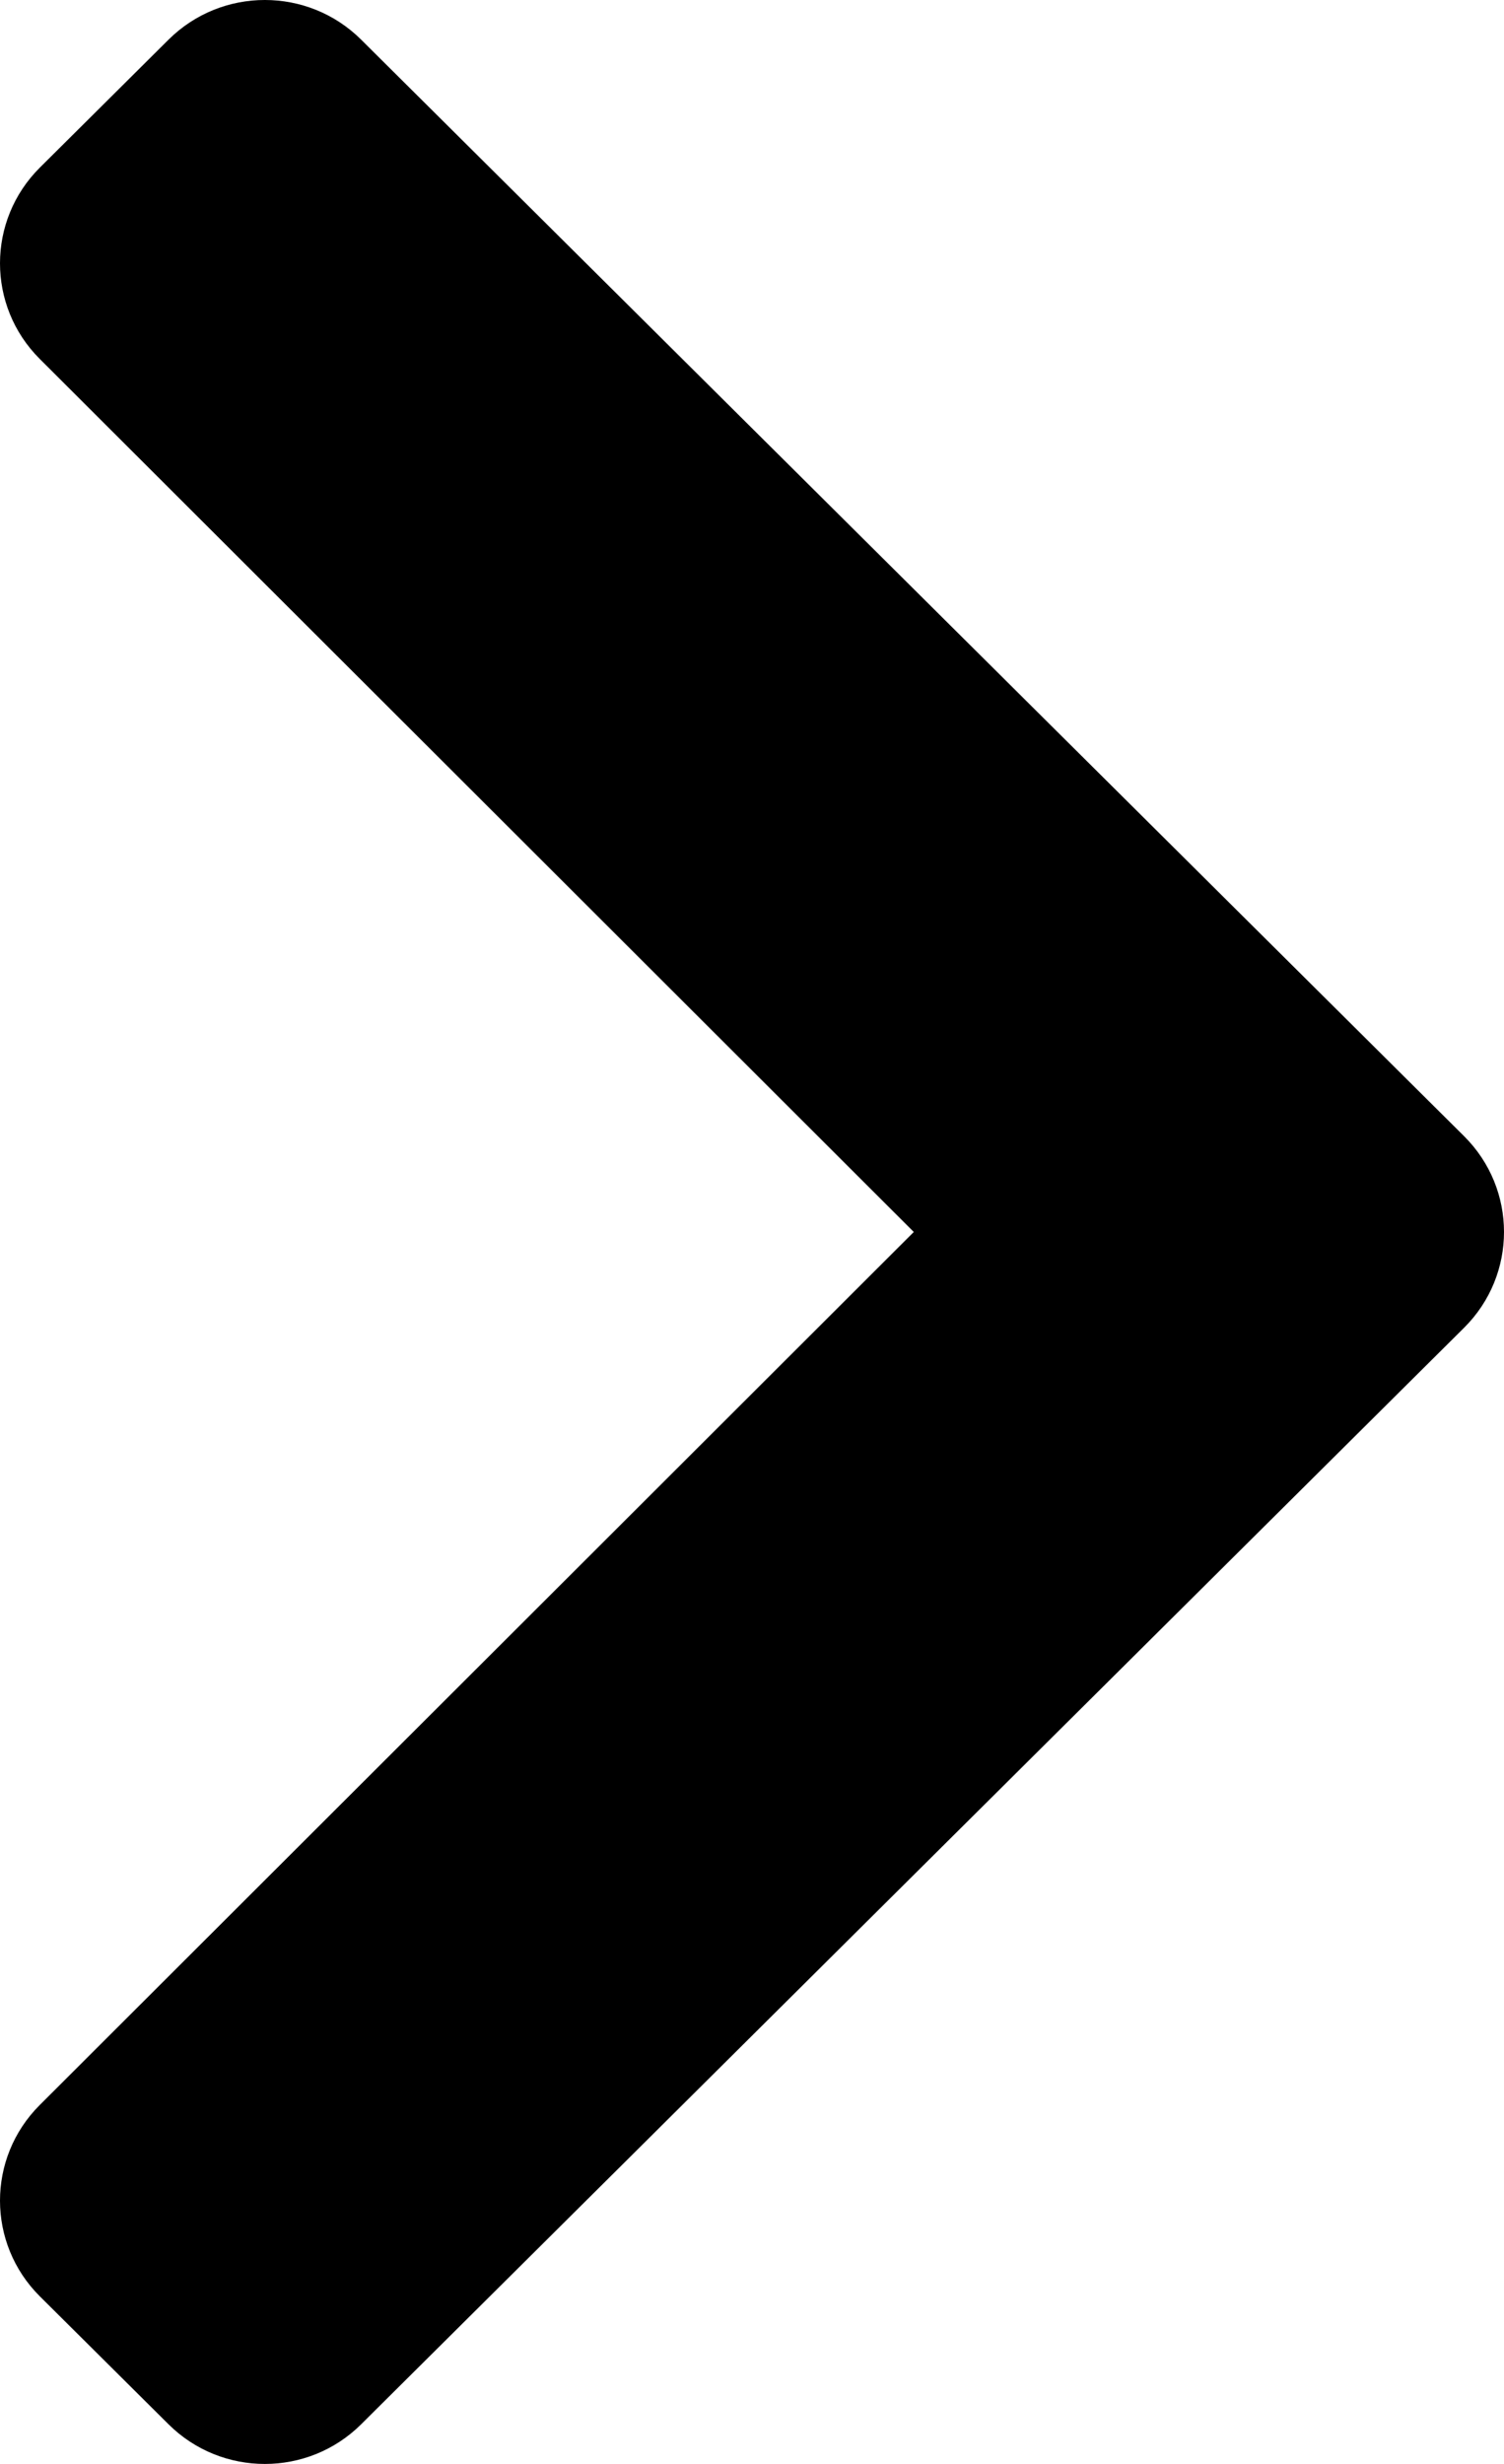
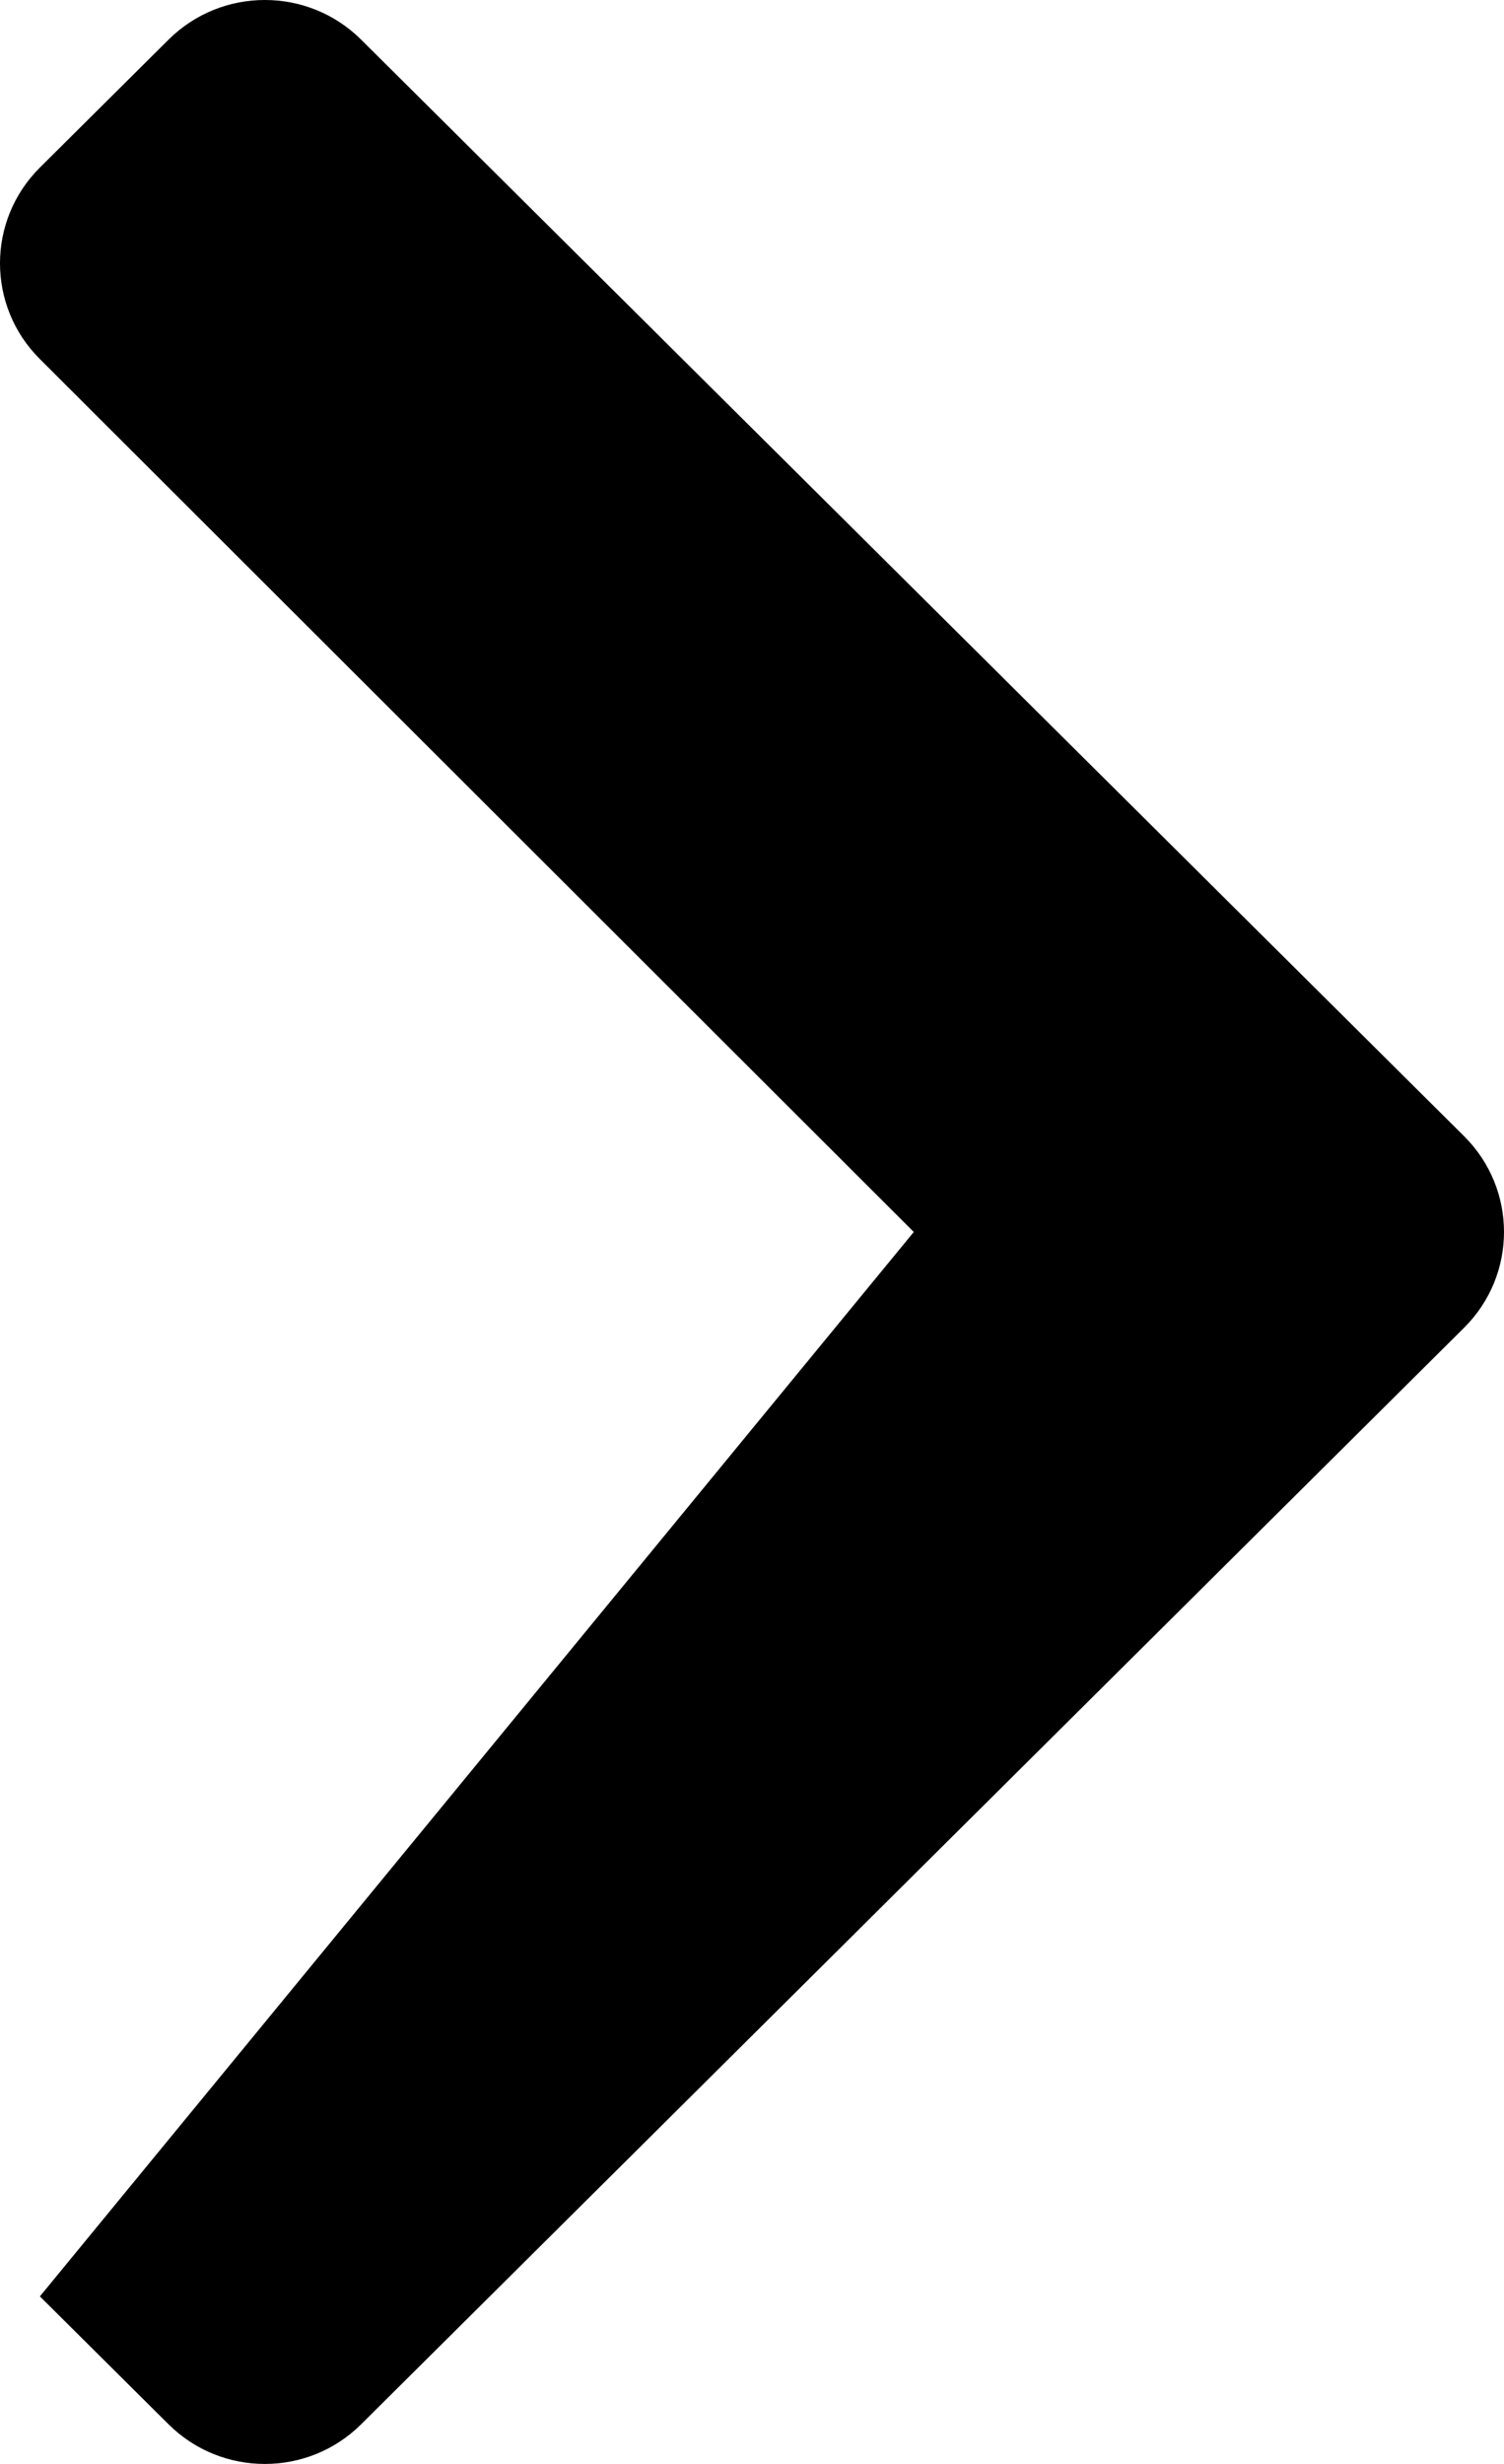
<svg xmlns="http://www.w3.org/2000/svg" width="113" height="185" viewBox="0 0 113 185" fill="none">
-   <path d="M110.003 99.689L27.135 182.022C23.138 185.993 16.659 185.993 12.662 182.022L2.997 172.419C-0.992 168.455 -1 162.031 2.98 158.057L68.655 92.5L2.98 26.943C-1 22.97 -0.992 16.545 2.997 12.581L12.662 2.978C16.659 -0.993 23.139 -0.993 27.135 2.978L110.003 85.31C113.999 89.281 113.999 95.719 110.003 99.689Z" fill="black" />
+   <path d="M110.003 99.689L27.135 182.022C23.138 185.993 16.659 185.993 12.662 182.022L2.997 172.419L68.655 92.5L2.98 26.943C-1 22.97 -0.992 16.545 2.997 12.581L12.662 2.978C16.659 -0.993 23.139 -0.993 27.135 2.978L110.003 85.31C113.999 89.281 113.999 95.719 110.003 99.689Z" fill="black" />
</svg>